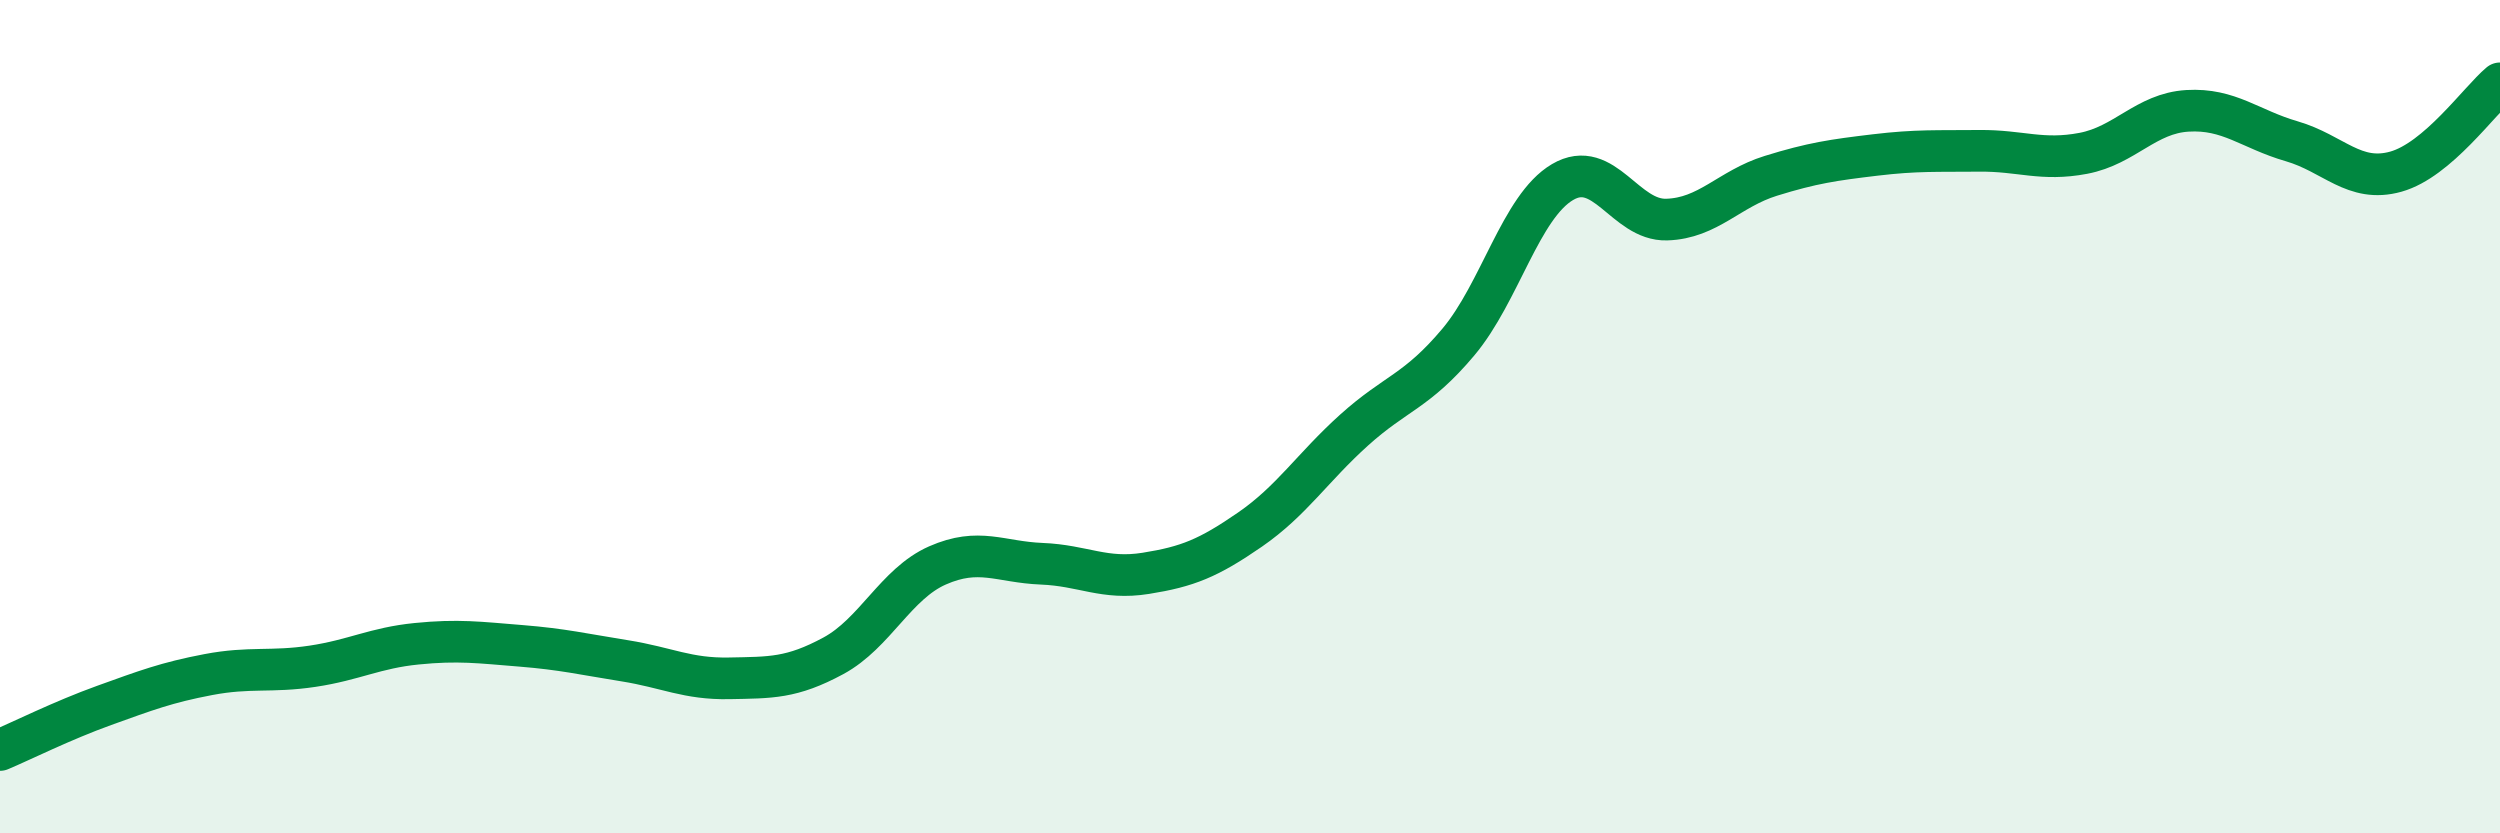
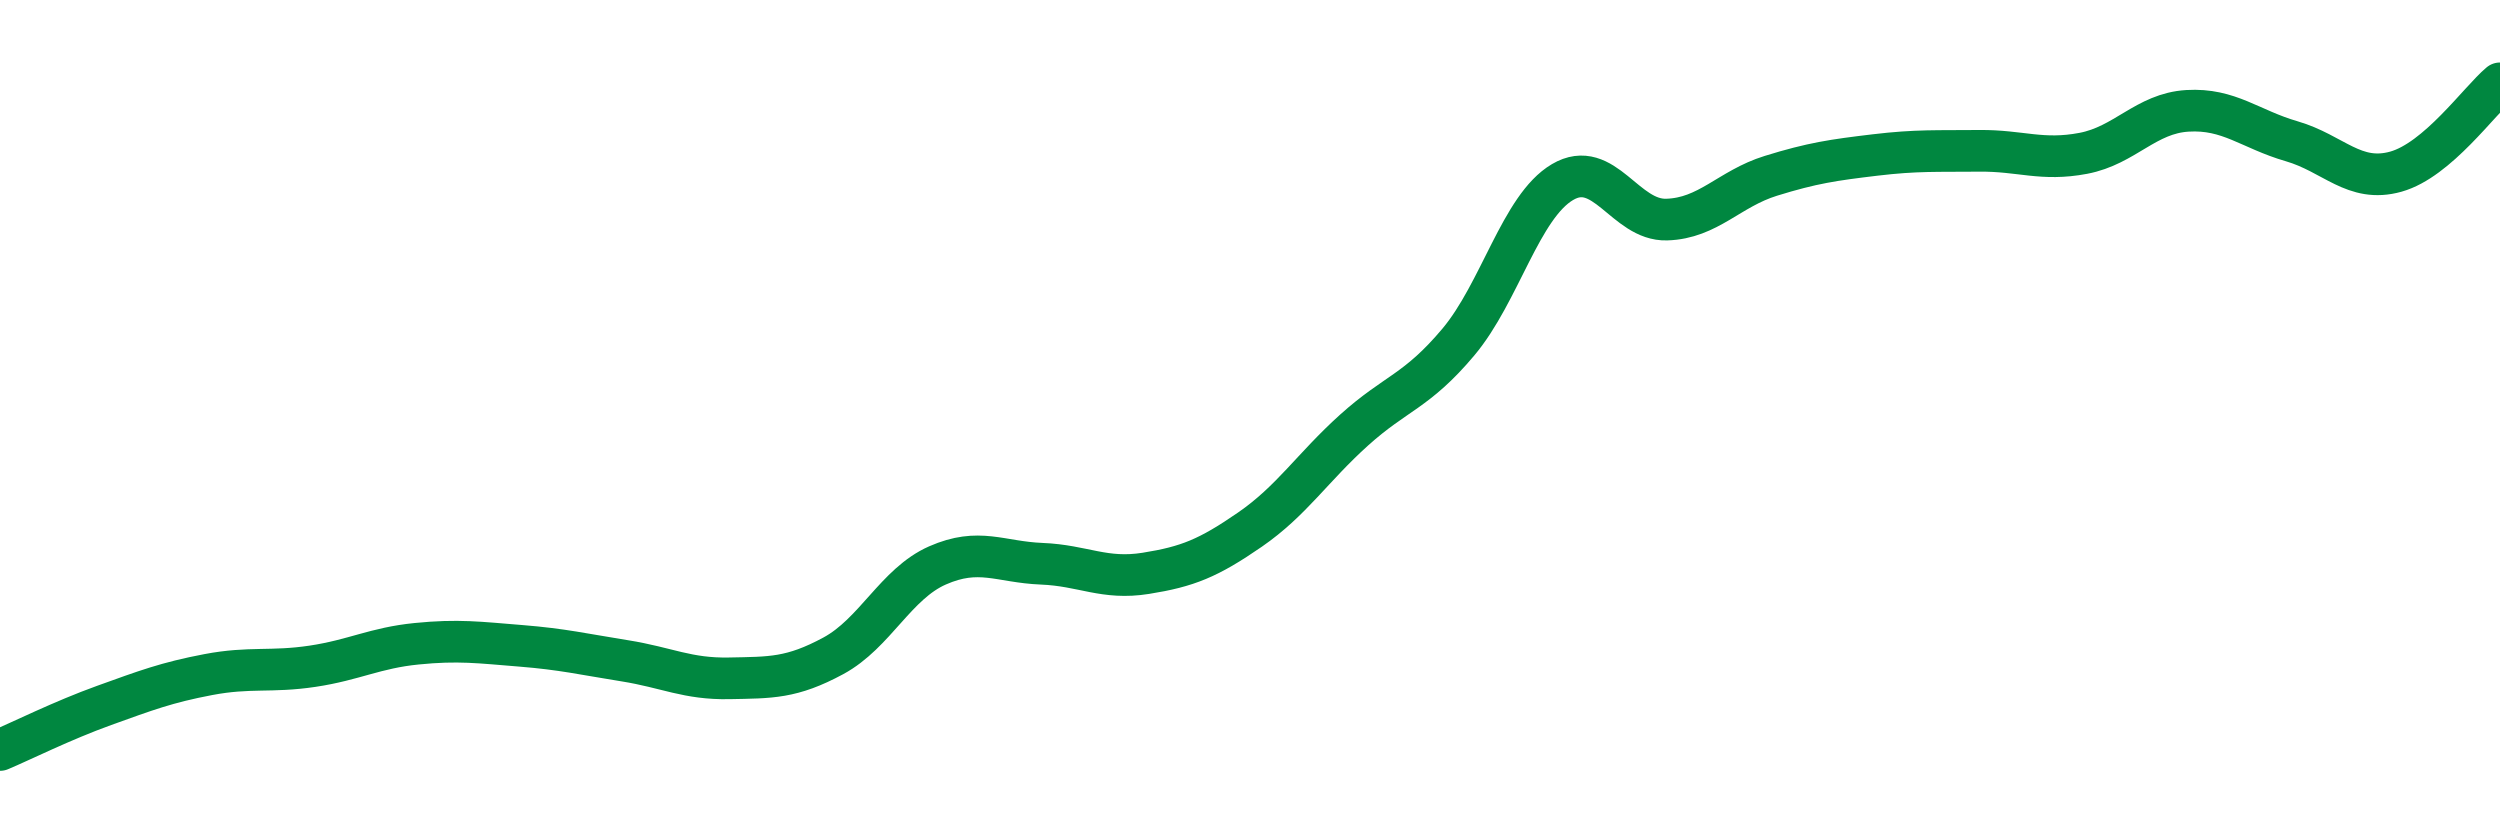
<svg xmlns="http://www.w3.org/2000/svg" width="60" height="20" viewBox="0 0 60 20">
-   <path d="M 0,18 C 0.5,17.79 1.5,17.29 2.5,16.93 C 3.5,16.57 4,16.38 5,16.19 C 6,16 6.5,16.14 7.5,15.99 C 8.5,15.84 9,15.55 10,15.45 C 11,15.35 11.5,15.42 12.5,15.5 C 13.5,15.58 14,15.7 15,15.86 C 16,16.02 16.5,16.3 17.5,16.28 C 18.5,16.26 19,16.28 20,15.74 C 21,15.2 21.5,14.01 22.5,13.57 C 23.5,13.13 24,13.49 25,13.53 C 26,13.57 26.5,13.92 27.5,13.76 C 28.5,13.6 29,13.4 30,12.71 C 31,12.02 31.5,11.22 32.5,10.32 C 33.5,9.42 34,9.4 35,8.21 C 36,7.02 36.5,4.96 37.5,4.37 C 38.5,3.78 39,5.3 40,5.27 C 41,5.24 41.5,4.53 42.5,4.22 C 43.5,3.91 44,3.84 45,3.72 C 46,3.6 46.5,3.63 47.5,3.62 C 48.5,3.61 49,3.87 50,3.68 C 51,3.49 51.5,2.72 52.5,2.66 C 53.5,2.6 54,3.1 55,3.39 C 56,3.68 56.5,4.4 57.5,4.12 C 58.5,3.84 59.5,2.42 60,2L60 20L0 20Z" fill="#008740" opacity="0.1" stroke-linecap="round" stroke-linejoin="round" />
  <path d="M 0,18 C 0.5,17.79 1.5,17.29 2.5,16.93 C 3.5,16.57 4,16.38 5,16.19 C 6,16 6.5,16.14 7.5,15.99 C 8.5,15.84 9,15.55 10,15.45 C 11,15.35 11.5,15.42 12.5,15.5 C 13.5,15.58 14,15.7 15,15.86 C 16,16.02 16.5,16.3 17.5,16.28 C 18.5,16.26 19,16.28 20,15.74 C 21,15.2 21.5,14.01 22.5,13.57 C 23.5,13.13 24,13.49 25,13.53 C 26,13.57 26.5,13.92 27.5,13.76 C 28.5,13.6 29,13.4 30,12.71 C 31,12.02 31.5,11.22 32.5,10.32 C 33.5,9.42 34,9.4 35,8.21 C 36,7.02 36.5,4.96 37.5,4.37 C 38.5,3.78 39,5.3 40,5.27 C 41,5.24 41.5,4.53 42.5,4.22 C 43.5,3.91 44,3.84 45,3.72 C 46,3.6 46.5,3.63 47.5,3.62 C 48.5,3.61 49,3.87 50,3.68 C 51,3.49 51.5,2.72 52.5,2.66 C 53.5,2.6 54,3.1 55,3.39 C 56,3.68 56.5,4.4 57.5,4.12 C 58.5,3.84 59.5,2.42 60,2" stroke="#008740" stroke-width="1" fill="none" stroke-linecap="round" stroke-linejoin="round" />
</svg>